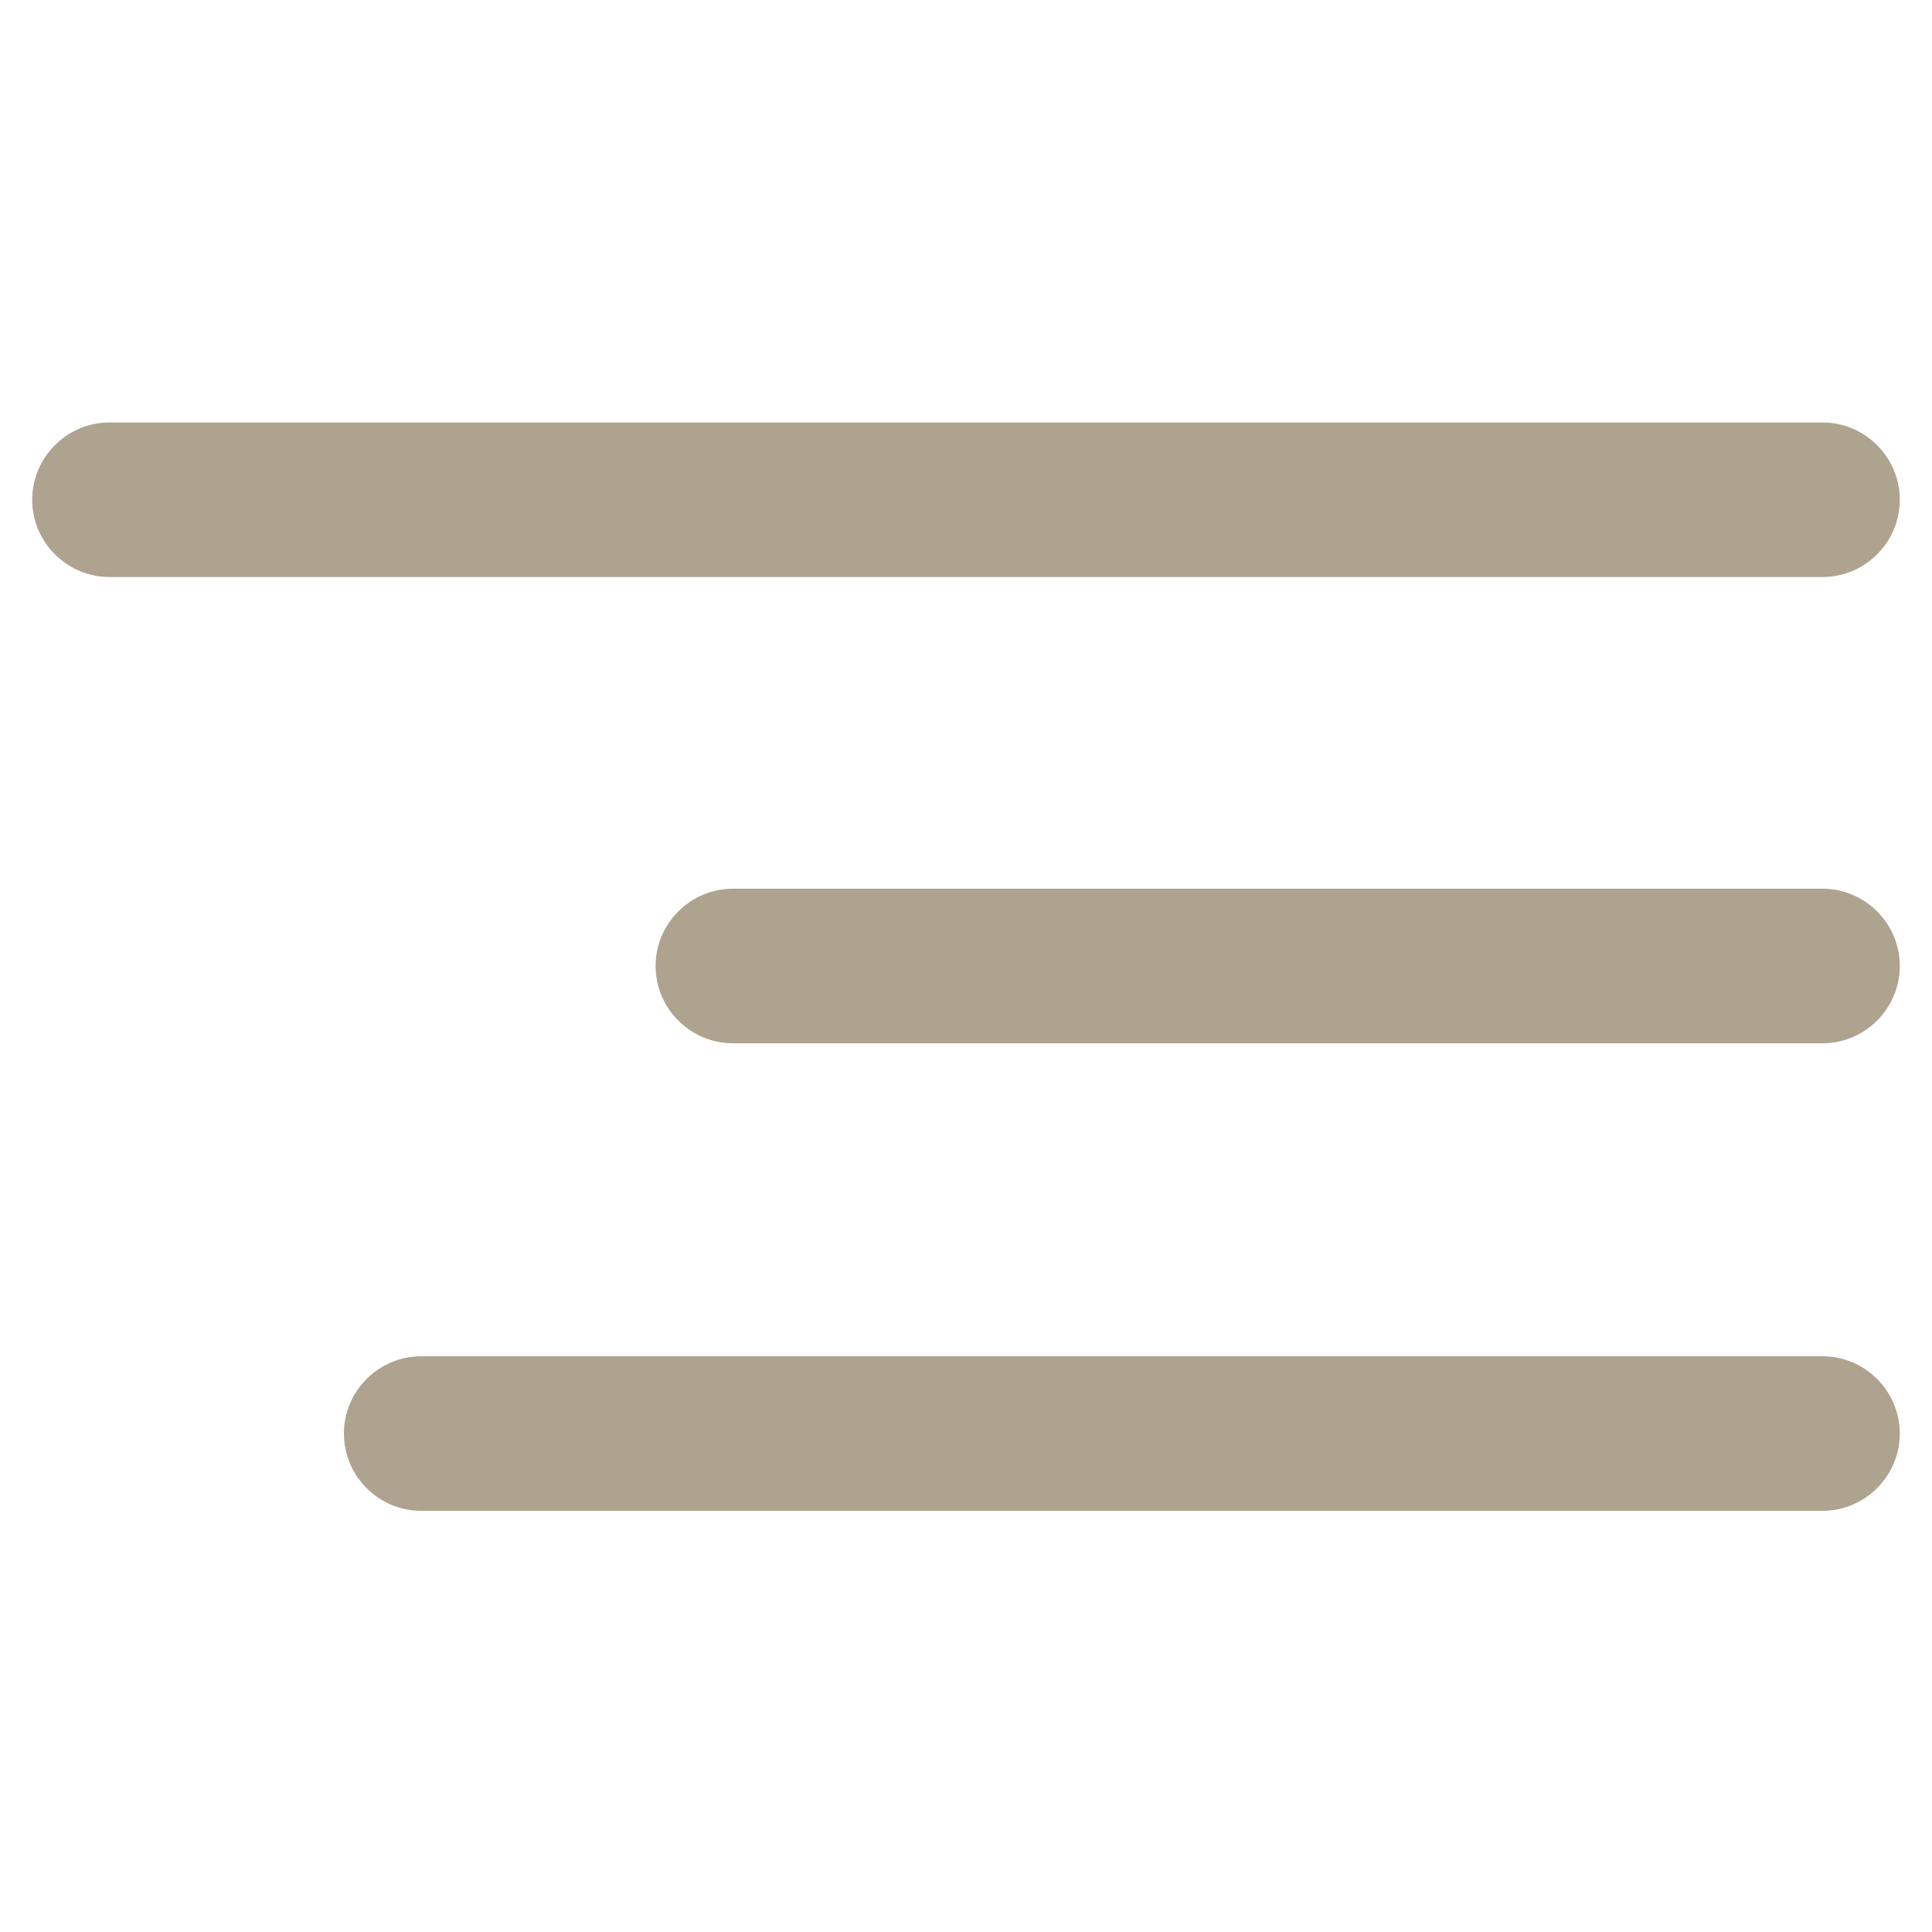
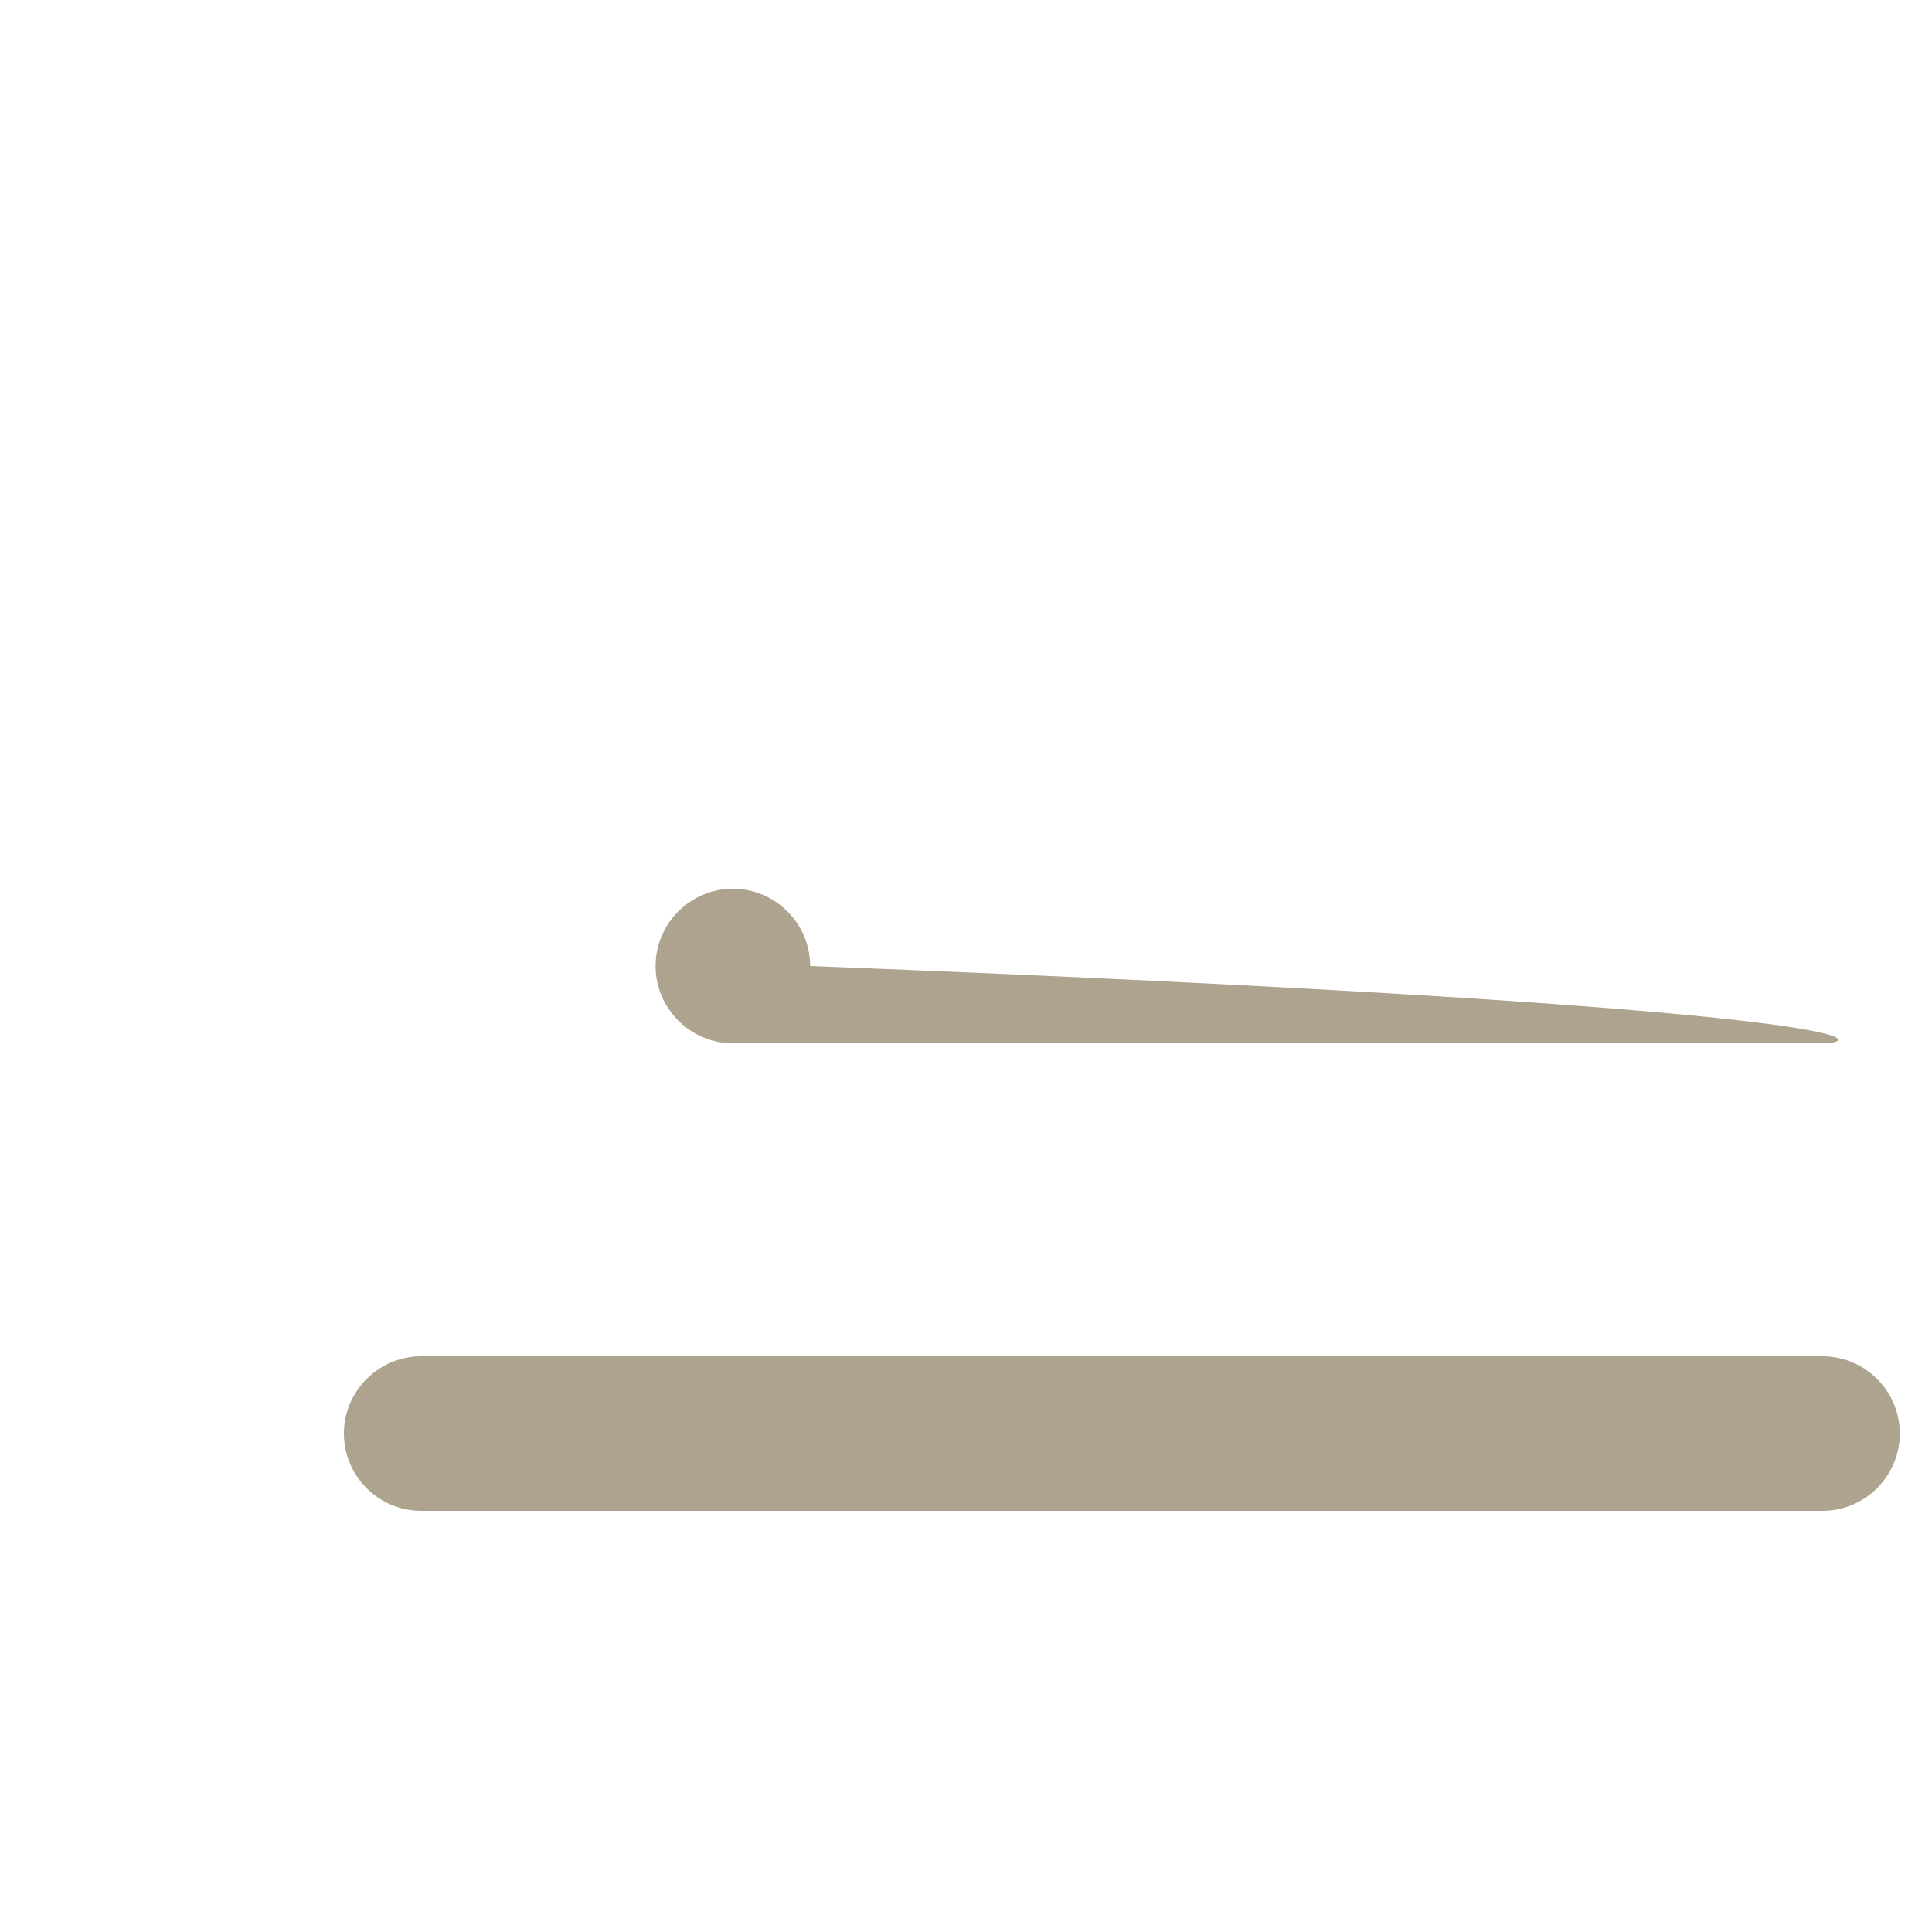
<svg xmlns="http://www.w3.org/2000/svg" version="1.1" id="Layer_1" x="0px" y="0px" viewBox="0 0 150 150" style="enable-background:new 0 0 150 150;" xml:space="preserve">
  <style type="text/css">

	.st0{fill:#AEA38F;}

</style>
  <g id="Group_4212" transform="translate(-283.5 -2361.5)">
    <g id="Path_11451">
-       <path class="st0" d="M425,2406.3H292c-3.3,0-6-2.7-6-6s2.7-6,6-6H425c3.3,0,6,2.7,6,6S428.3,2406.3,425,2406.3z" />
-     </g>
+       </g>
    <g id="Path_11452">
-       <path class="st0" d="M425,2442.5h-84.6c-3.3,0-6-2.7-6-6c0-3.3,2.7-6,6-6H425c3.3,0,6,2.7,6,6C431,2439.8,428.3,2442.5,425,2442.5     z" />
+       <path class="st0" d="M425,2442.5h-84.6c-3.3,0-6-2.7-6-6c0-3.3,2.7-6,6-6c3.3,0,6,2.7,6,6C431,2439.8,428.3,2442.5,425,2442.5     z" />
    </g>
    <g id="Path_11453">
      <path class="st0" d="M425,2478.8H316.2c-3.3,0-6-2.7-6-6c0-3.3,2.7-6,6-6H425c3.3,0,6,2.7,6,6C431,2476.1,428.3,2478.8,425,2478.8     z" />
    </g>
  </g>
</svg>